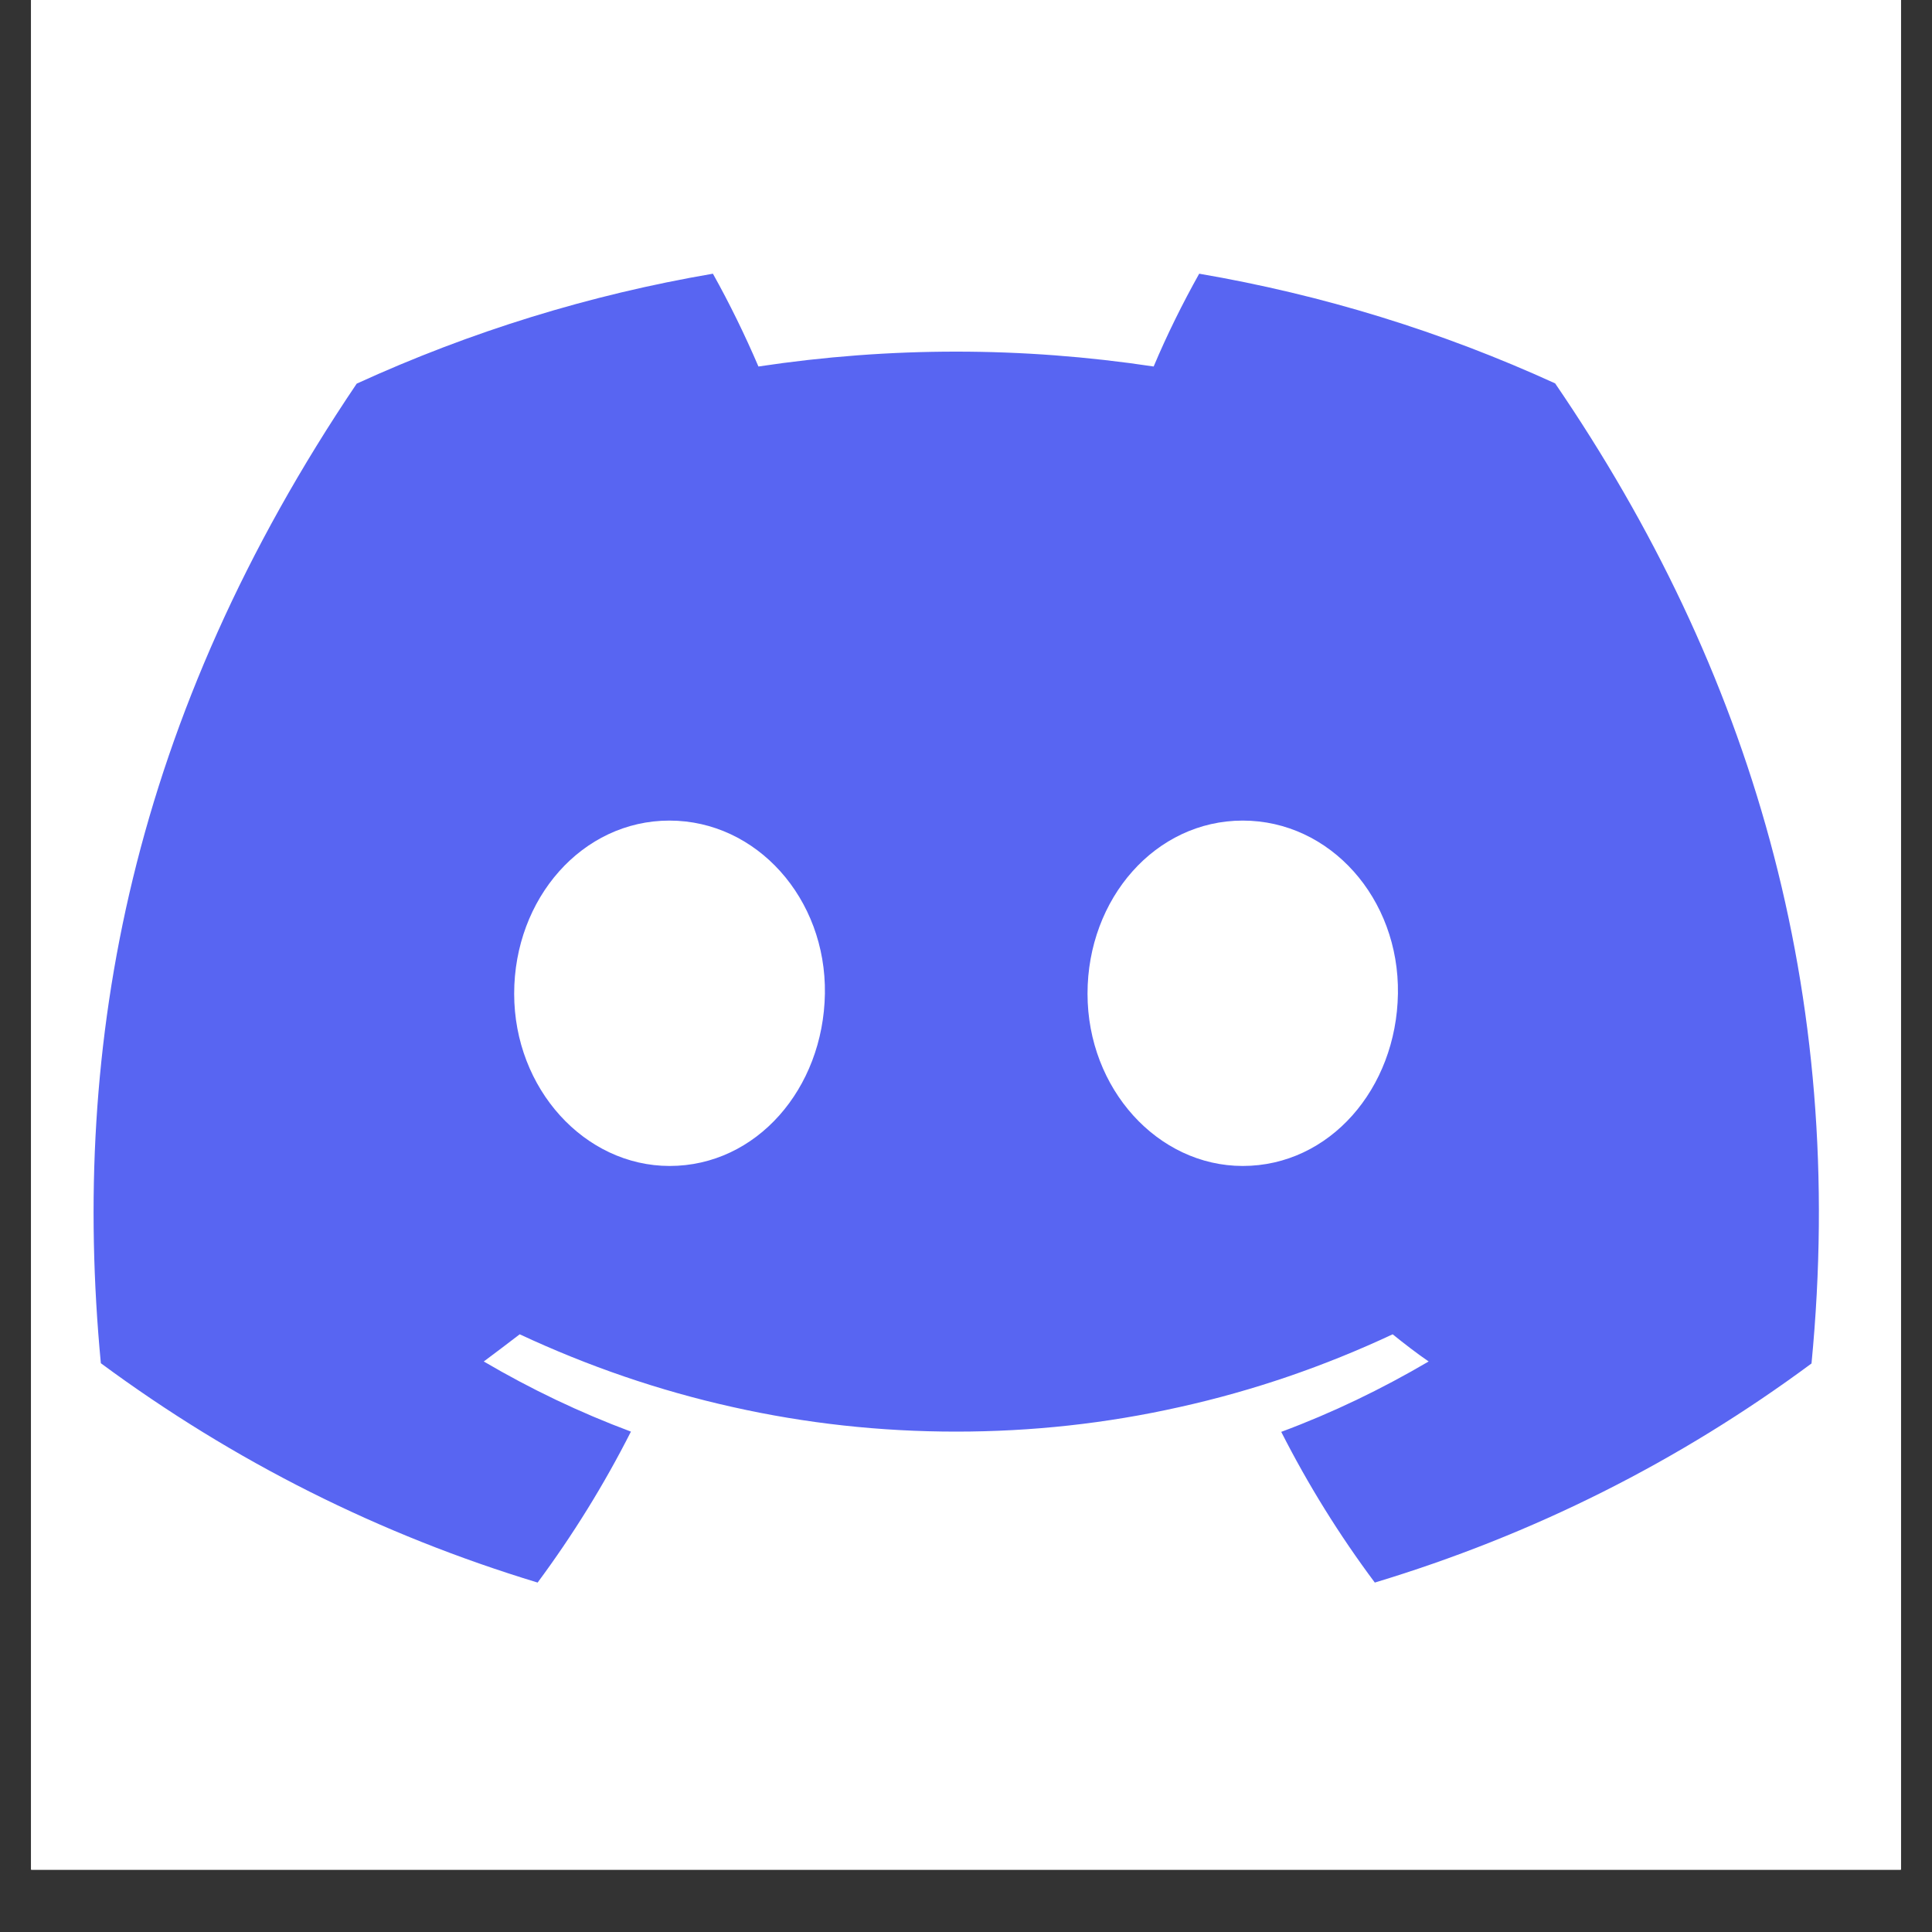
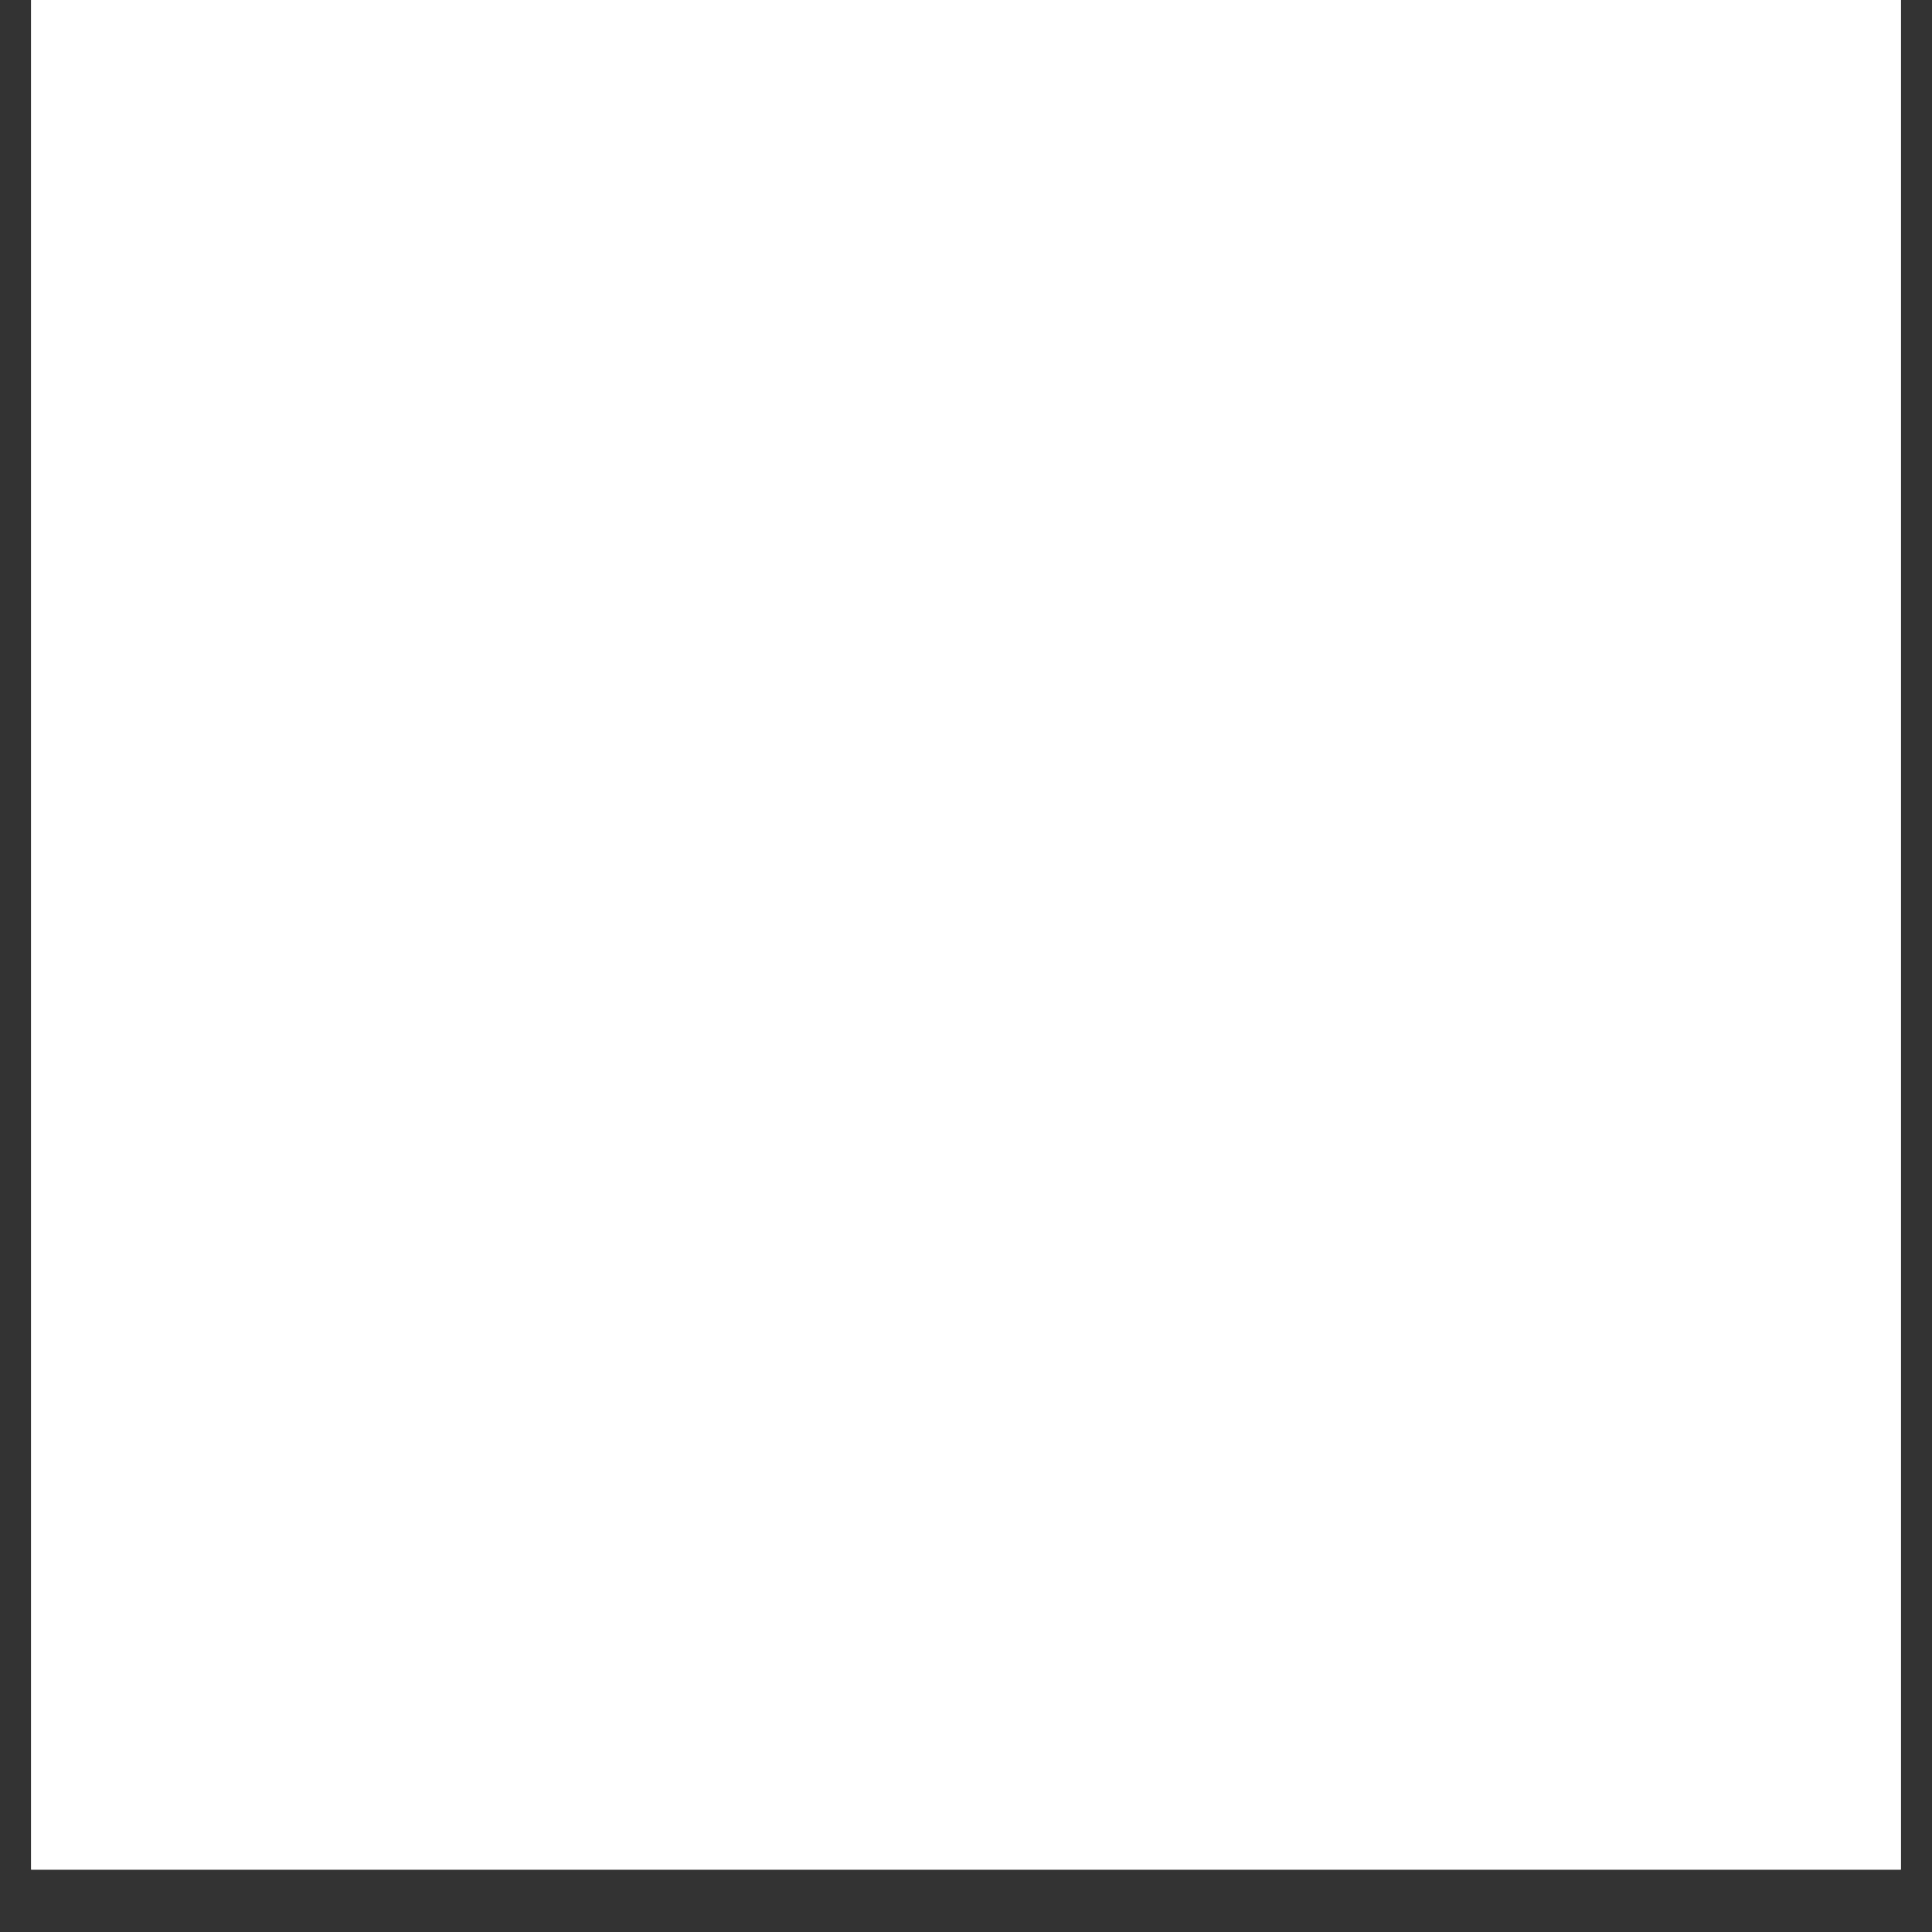
<svg xmlns="http://www.w3.org/2000/svg" width="40" zoomAndPan="magnify" viewBox="0 0 30 30" height="40" preserveAspectRatio="xMidYMid meet" version="1.0">
  <rect x="0" y="0" width="30" height="30" fill="#333333" stroke="none" />
  <defs>
    <clipPath id="5a2c6dc3b8">
      <path d="M 0.484 0 L 29.516 0 L 29.516 29.031 L 0.484 29.031 Z M 0.484 0 " clip-rule="nonzero" />
    </clipPath>
    <clipPath id="f50f0015cd">
      <path d="M 1.422 4.25 L 28.277 4.25 L 28.277 24.574 L 1.422 24.574 Z M 1.422 4.25 " clip-rule="nonzero" />
    </clipPath>
  </defs>
  <g clip-path="url(#5a2c6dc3b8)">
-     <path fill="#ffffff" d="M 0.484 0 L 29.516 0 L 29.516 36.289 L 0.484 36.289 Z M 0.484 0 " fill-opacity="1" fill-rule="nonzero" />
    <path fill="#ffffff" d="M 0.484 0 L 29.516 0 L 29.516 29.031 L 0.484 29.031 Z M 0.484 0 " fill-opacity="1" fill-rule="nonzero" />
    <path fill="#ffffff" d="M 0.484 0 L 29.516 0 L 29.516 29.031 L 0.484 29.031 Z M 0.484 0 " fill-opacity="1" fill-rule="nonzero" />
  </g>
  <g clip-path="url(#f50f0015cd)">
-     <path fill="#5865f2" d="M 24.148 5.953 C 22.379 5.145 20.535 4.578 18.621 4.25 C 18.359 4.719 18.121 5.199 17.914 5.691 C 15.867 5.383 13.824 5.383 11.777 5.691 C 11.566 5.199 11.332 4.719 11.07 4.25 C 9.152 4.578 7.309 5.148 5.539 5.957 C 2.043 11.137 1.094 16.188 1.566 21.168 C 3.633 22.695 5.891 23.828 8.348 24.574 C 8.895 23.836 9.379 23.055 9.797 22.23 C 9.004 21.934 8.242 21.57 7.512 21.141 C 7.703 21 7.891 20.855 8.07 20.719 C 9.133 21.215 10.234 21.594 11.375 21.848 C 12.52 22.105 13.676 22.23 14.848 22.23 C 16.02 22.23 17.176 22.105 18.32 21.848 C 19.465 21.594 20.566 21.215 21.625 20.719 C 21.809 20.867 21.996 21.012 22.184 21.141 C 21.453 21.57 20.691 21.938 19.895 22.234 C 20.312 23.055 20.797 23.836 21.348 24.574 C 23.805 23.832 26.066 22.699 28.129 21.172 C 28.688 15.395 27.18 10.391 24.148 5.953 Z M 10.398 18.105 C 9.078 18.105 7.984 16.906 7.984 15.43 C 7.984 13.953 9.039 12.742 10.395 12.742 C 11.75 12.742 12.832 13.953 12.809 15.43 C 12.785 16.906 11.746 18.105 10.398 18.105 Z M 19.297 18.105 C 17.977 18.105 16.887 16.906 16.887 15.43 C 16.887 13.953 17.941 12.742 19.297 12.742 C 20.656 12.742 21.73 13.953 21.707 15.43 C 21.684 16.906 20.645 18.105 19.297 18.105 Z M 19.297 18.105 " fill-opacity="1" fill-rule="nonzero" />
-   </g>
+     </g>
</svg>